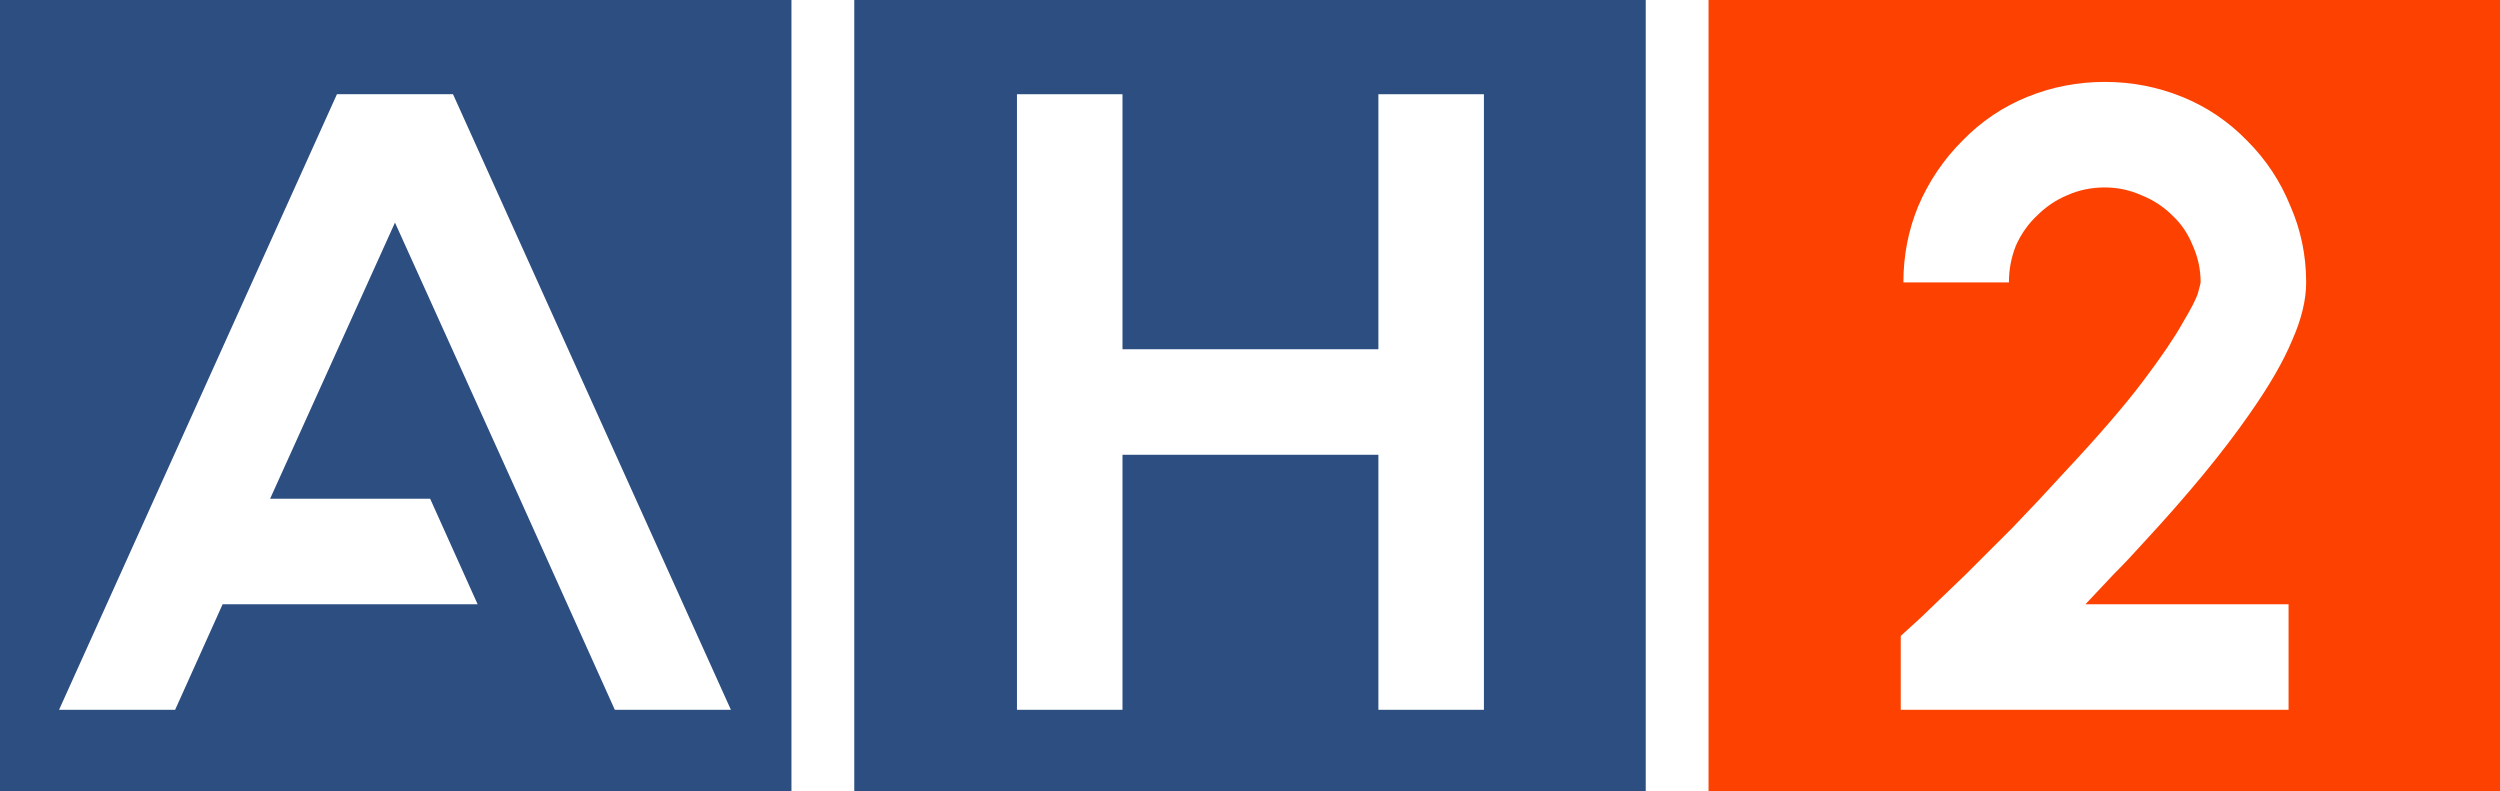
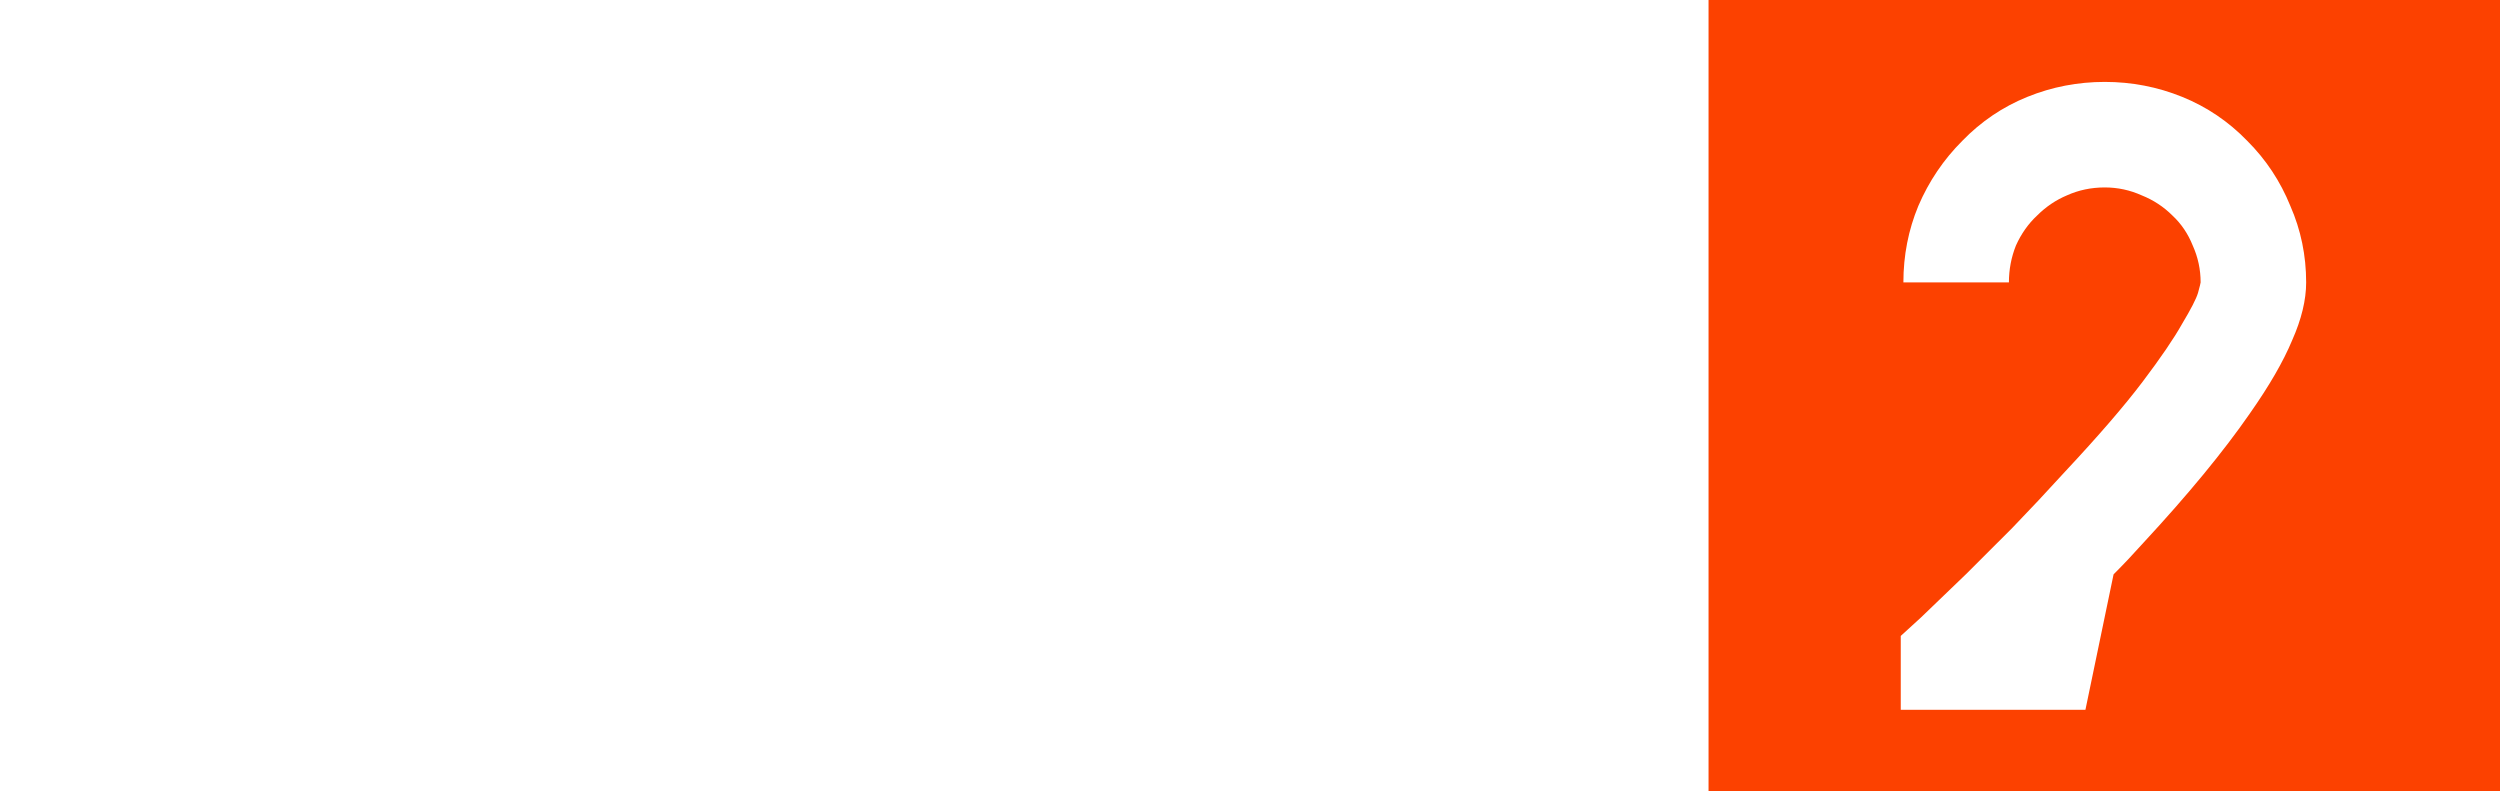
<svg xmlns="http://www.w3.org/2000/svg" width="398" height="126" viewBox="0 0 398 126" fill="none">
-   <path fill-rule="evenodd" clip-rule="evenodd" d="M126 0H0V126H126V0ZM116.36 113L72.12 15H53.64L9.4 113H27.88L35.44 96.2H76.04L68.48 79.4H43L62.88 35.44L82.76 79.4L90.32 96.2L97.88 113H116.36Z" fill="#2C4E80" />
-   <path fill-rule="evenodd" clip-rule="evenodd" d="M398 0H272V126H398V0ZM336.48 91.44C338.067 89.853 339.653 88.173 341.24 86.4C348.333 78.747 353.98 71.887 358.18 65.82C361.26 61.433 363.5 57.56 364.9 54.2C366.393 50.84 367.14 47.76 367.14 44.96C367.14 40.667 366.3 36.607 364.62 32.78C363.033 28.86 360.747 25.407 357.76 22.42C354.773 19.34 351.32 17.007 347.4 15.42C343.48 13.833 339.373 13.04 335.08 13.04C330.787 13.04 326.68 13.833 322.76 15.42C318.84 17.007 315.387 19.34 312.4 22.42C309.413 25.407 307.08 28.86 305.4 32.78C303.813 36.607 303.02 40.667 303.02 44.96H319.82C319.82 42.907 320.193 40.947 320.94 39.08C321.78 37.213 322.9 35.627 324.3 34.32C325.7 32.92 327.287 31.847 329.06 31.1C330.927 30.26 332.933 29.84 335.08 29.84C337.133 29.84 339.093 30.26 340.96 31.1C342.827 31.847 344.46 32.92 345.86 34.32C347.26 35.627 348.333 37.213 349.08 39.08C349.92 40.947 350.34 42.907 350.34 44.96C350.34 45.053 350.2 45.613 349.92 46.64C349.64 47.573 348.8 49.207 347.4 51.54C346.093 53.873 343.993 56.953 341.1 60.78C338.207 64.607 334.1 69.367 328.78 75.06C325.887 78.233 323.087 81.22 320.38 84.02L313.1 91.3C310.58 93.727 308.153 96.06 305.82 98.3L302.6 101.24V113H364.34V96.2H332L336.48 91.44Z" fill="#FC4100" />
-   <path fill-rule="evenodd" clip-rule="evenodd" d="M262 0H136V126H262V0ZM236.24 15H219.44V55.6H178.7V15H161.9V113H178.7V72.4H219.44V113H236.24V15Z" fill="#2C4E80" />
+   <path fill-rule="evenodd" clip-rule="evenodd" d="M398 0H272V126H398V0ZM336.48 91.44C338.067 89.853 339.653 88.173 341.24 86.4C348.333 78.747 353.98 71.887 358.18 65.82C361.26 61.433 363.5 57.56 364.9 54.2C366.393 50.84 367.14 47.76 367.14 44.96C367.14 40.667 366.3 36.607 364.62 32.78C363.033 28.86 360.747 25.407 357.76 22.42C354.773 19.34 351.32 17.007 347.4 15.42C343.48 13.833 339.373 13.04 335.08 13.04C330.787 13.04 326.68 13.833 322.76 15.42C318.84 17.007 315.387 19.34 312.4 22.42C309.413 25.407 307.08 28.86 305.4 32.78C303.813 36.607 303.02 40.667 303.02 44.96H319.82C319.82 42.907 320.193 40.947 320.94 39.08C321.78 37.213 322.9 35.627 324.3 34.32C325.7 32.92 327.287 31.847 329.06 31.1C330.927 30.26 332.933 29.84 335.08 29.84C337.133 29.84 339.093 30.26 340.96 31.1C342.827 31.847 344.46 32.92 345.86 34.32C347.26 35.627 348.333 37.213 349.08 39.08C349.92 40.947 350.34 42.907 350.34 44.96C350.34 45.053 350.2 45.613 349.92 46.64C349.64 47.573 348.8 49.207 347.4 51.54C346.093 53.873 343.993 56.953 341.1 60.78C338.207 64.607 334.1 69.367 328.78 75.06C325.887 78.233 323.087 81.22 320.38 84.02L313.1 91.3C310.58 93.727 308.153 96.06 305.82 98.3L302.6 101.24V113H364.34H332L336.48 91.44Z" fill="#FC4100" />
</svg>